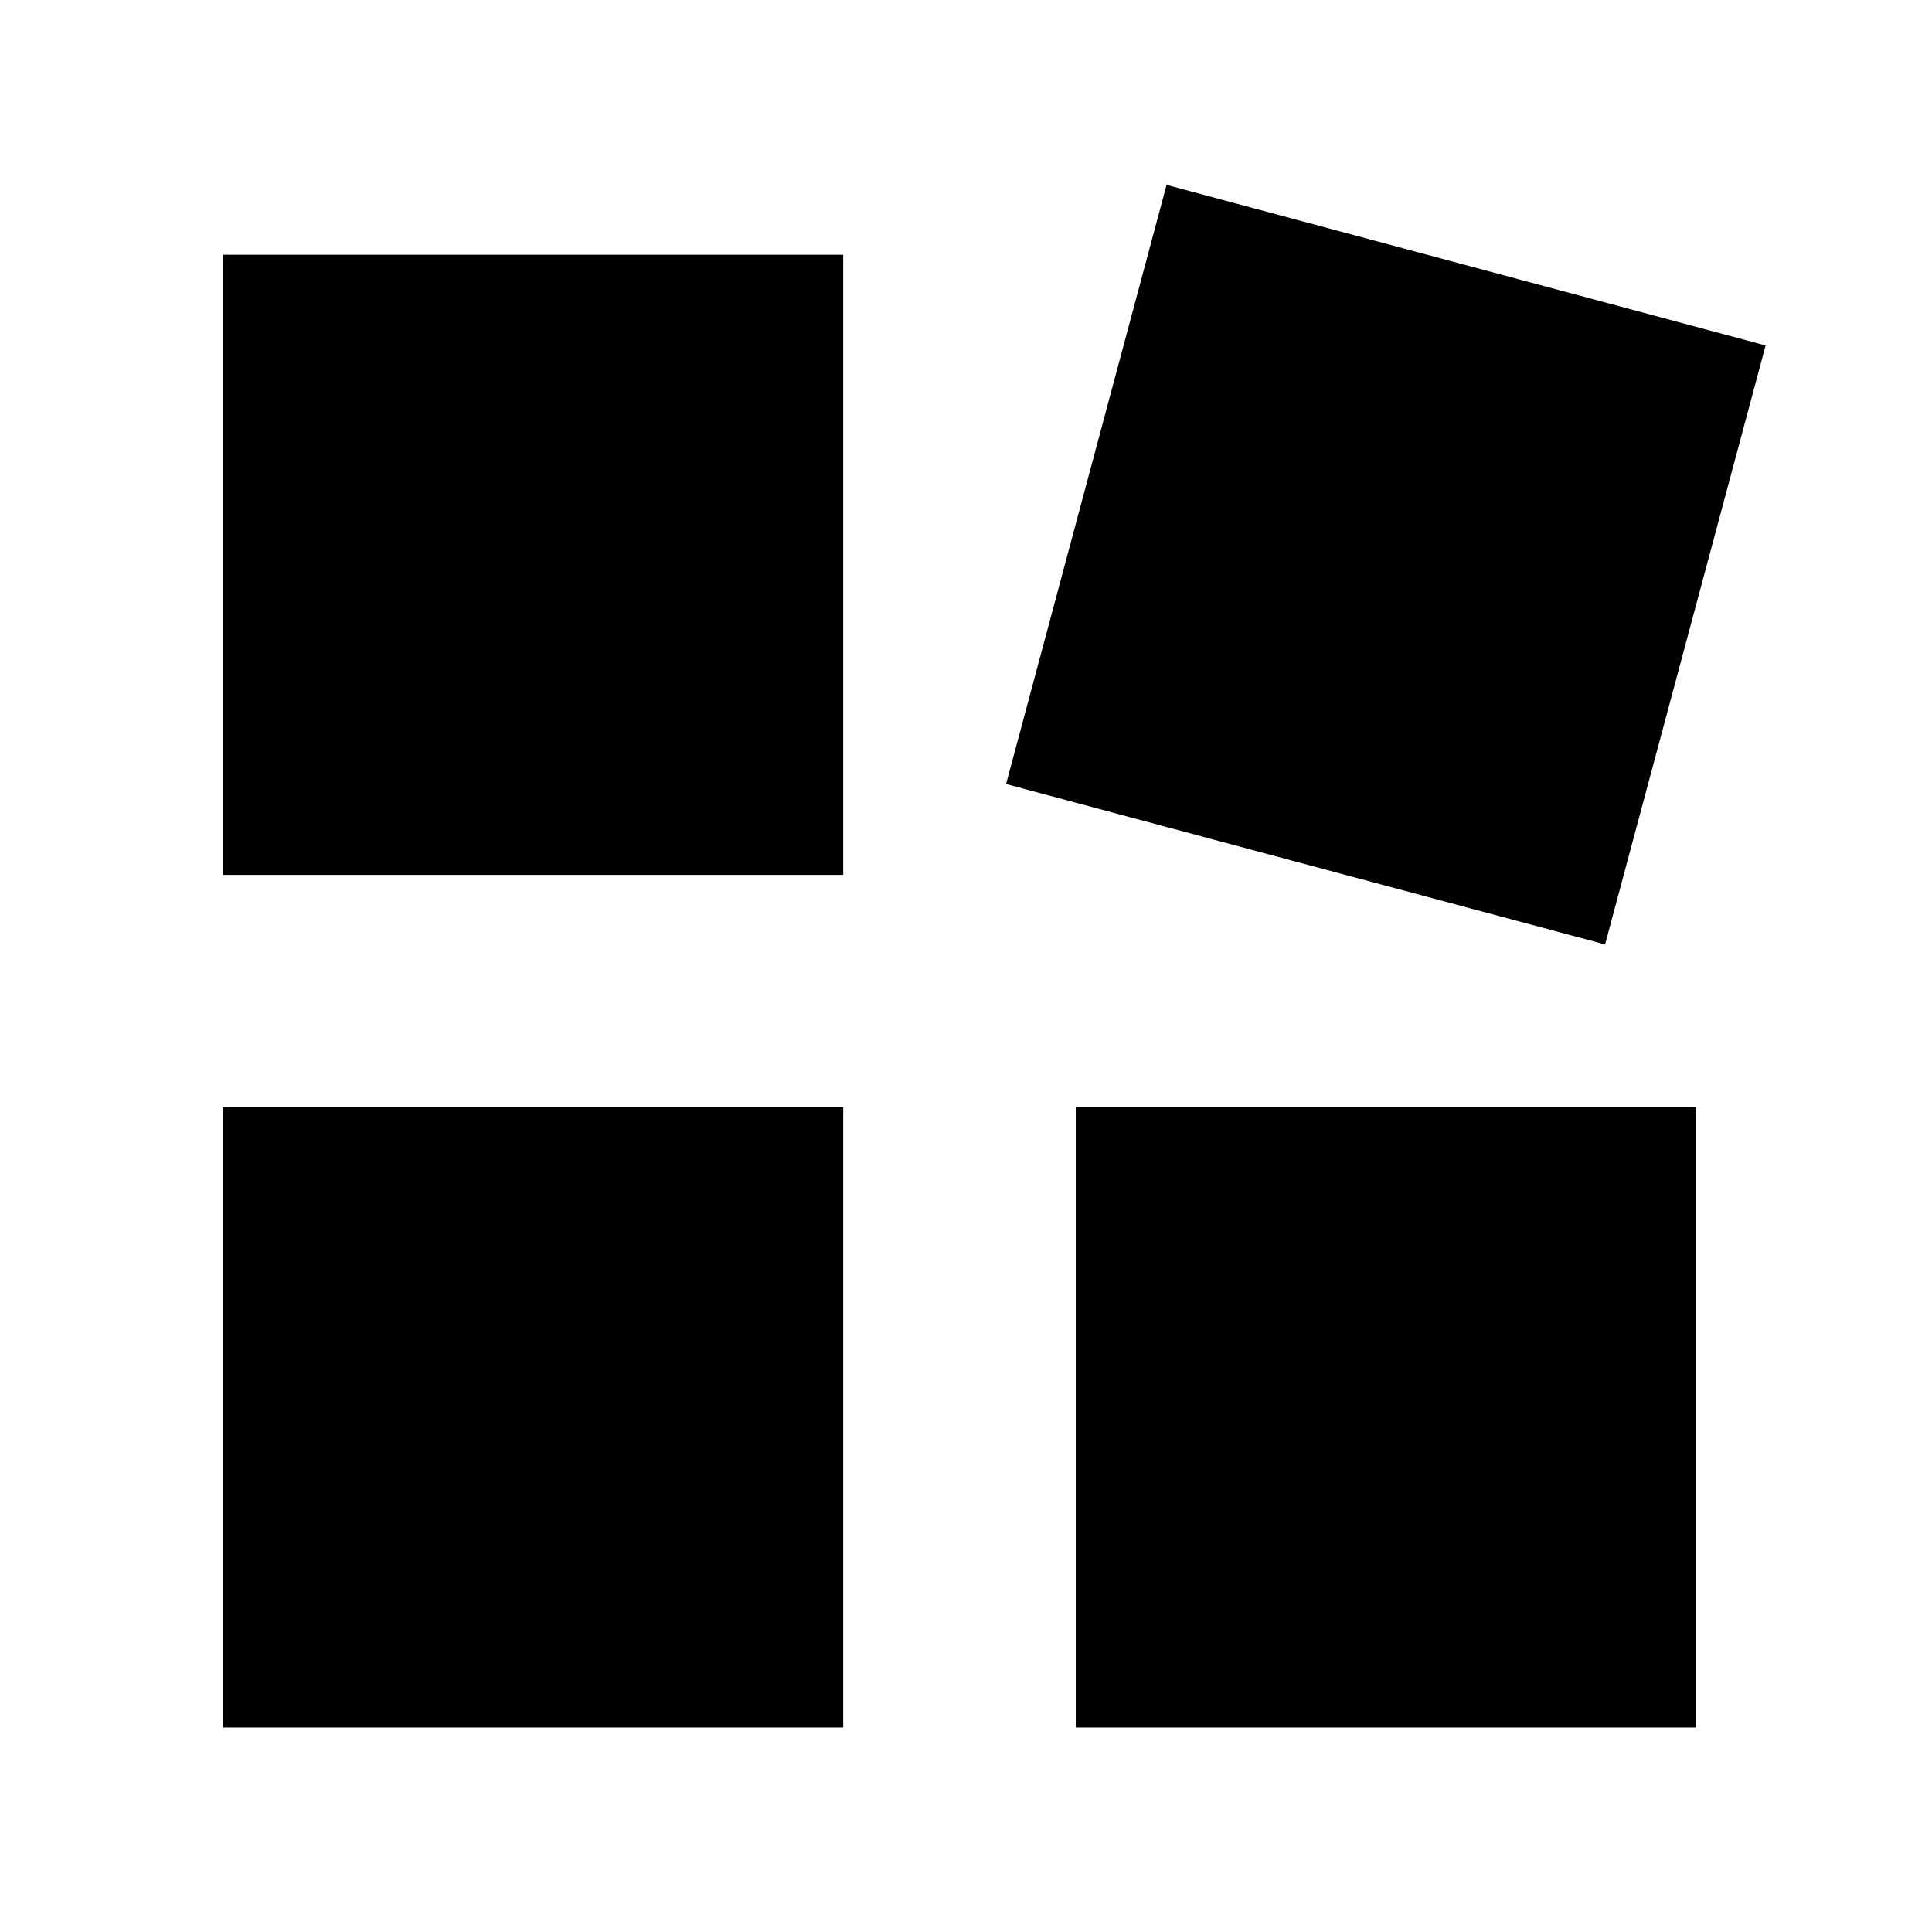
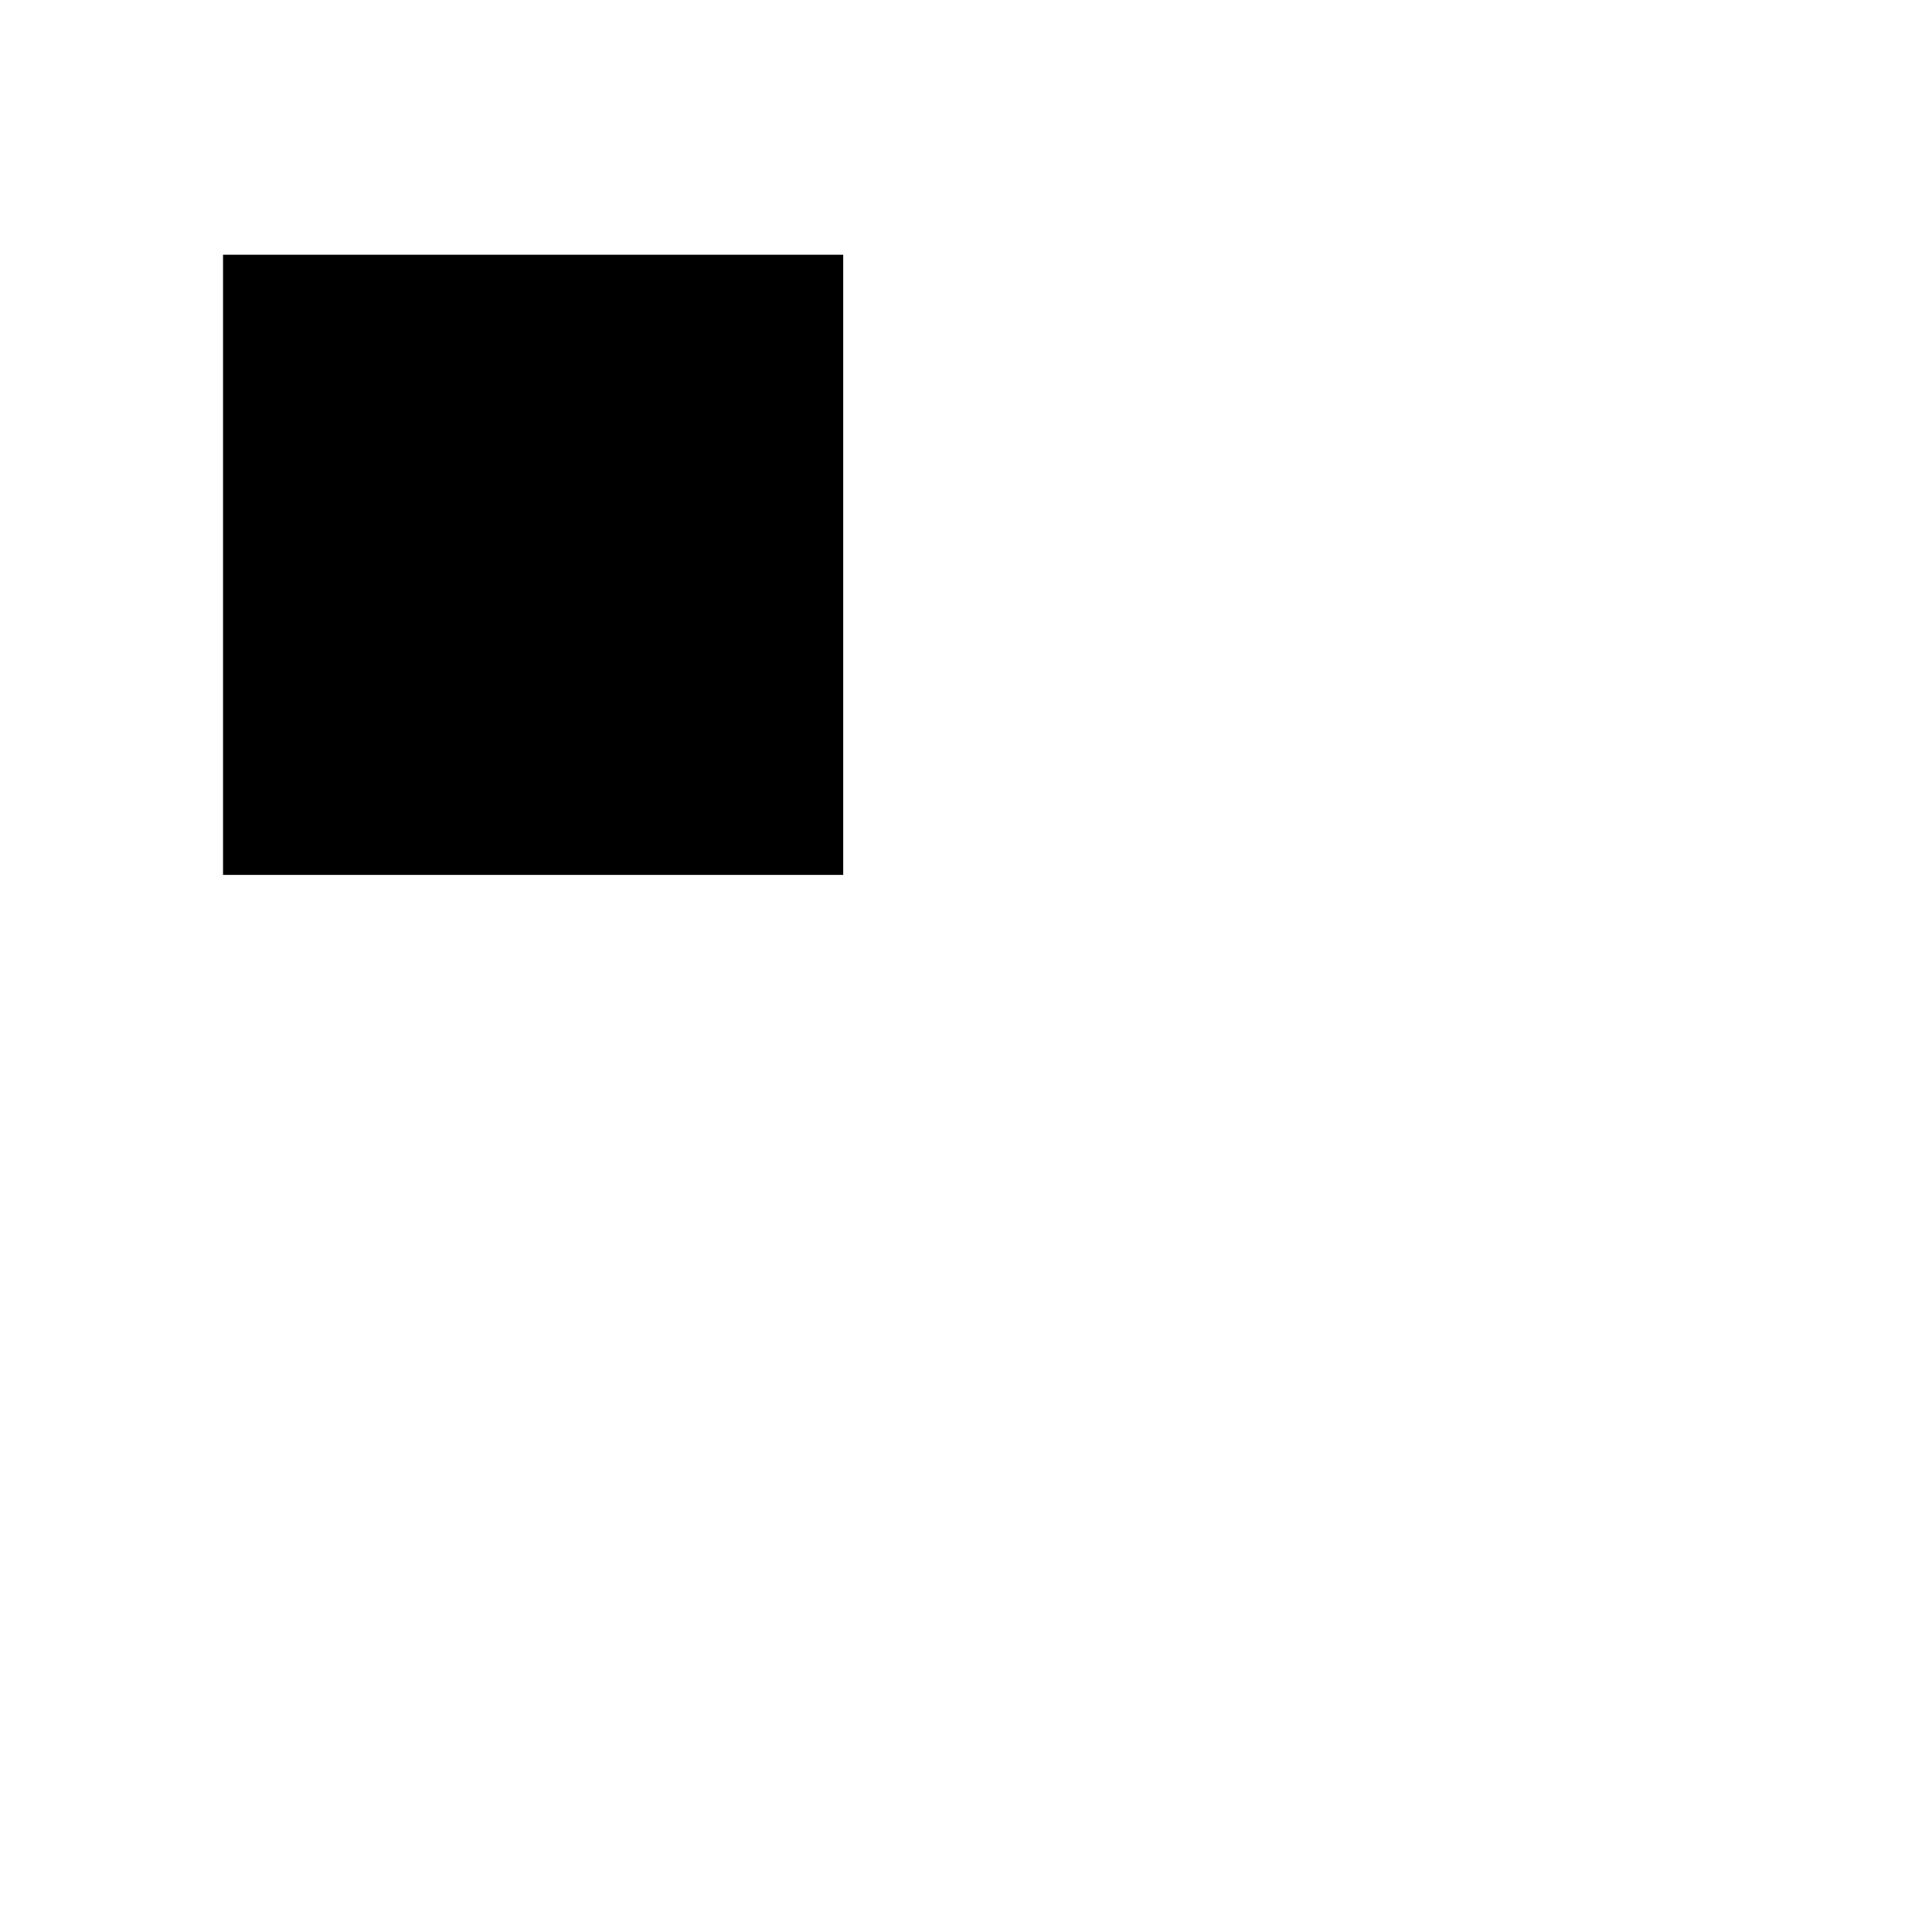
<svg xmlns="http://www.w3.org/2000/svg" width="27" height="27" viewBox="0 0 27 27" fill="none">
  <path fill-rule="evenodd" clip-rule="evenodd" d="M3.117 12.227H11.784V3.56H3.117V12.227Z" fill="black" />
-   <path fill-rule="evenodd" clip-rule="evenodd" d="M24.675 4.828L16.303 2.584L14.06 10.957L22.431 13.199L24.675 4.828Z" fill="black" />
-   <path fill-rule="evenodd" clip-rule="evenodd" d="M3.117 24.143H11.784V15.476H3.117V24.143Z" fill="black" />
-   <path fill-rule="evenodd" clip-rule="evenodd" d="M15.034 24.143H23.7V15.476H15.034V24.143Z" fill="black" />
</svg>